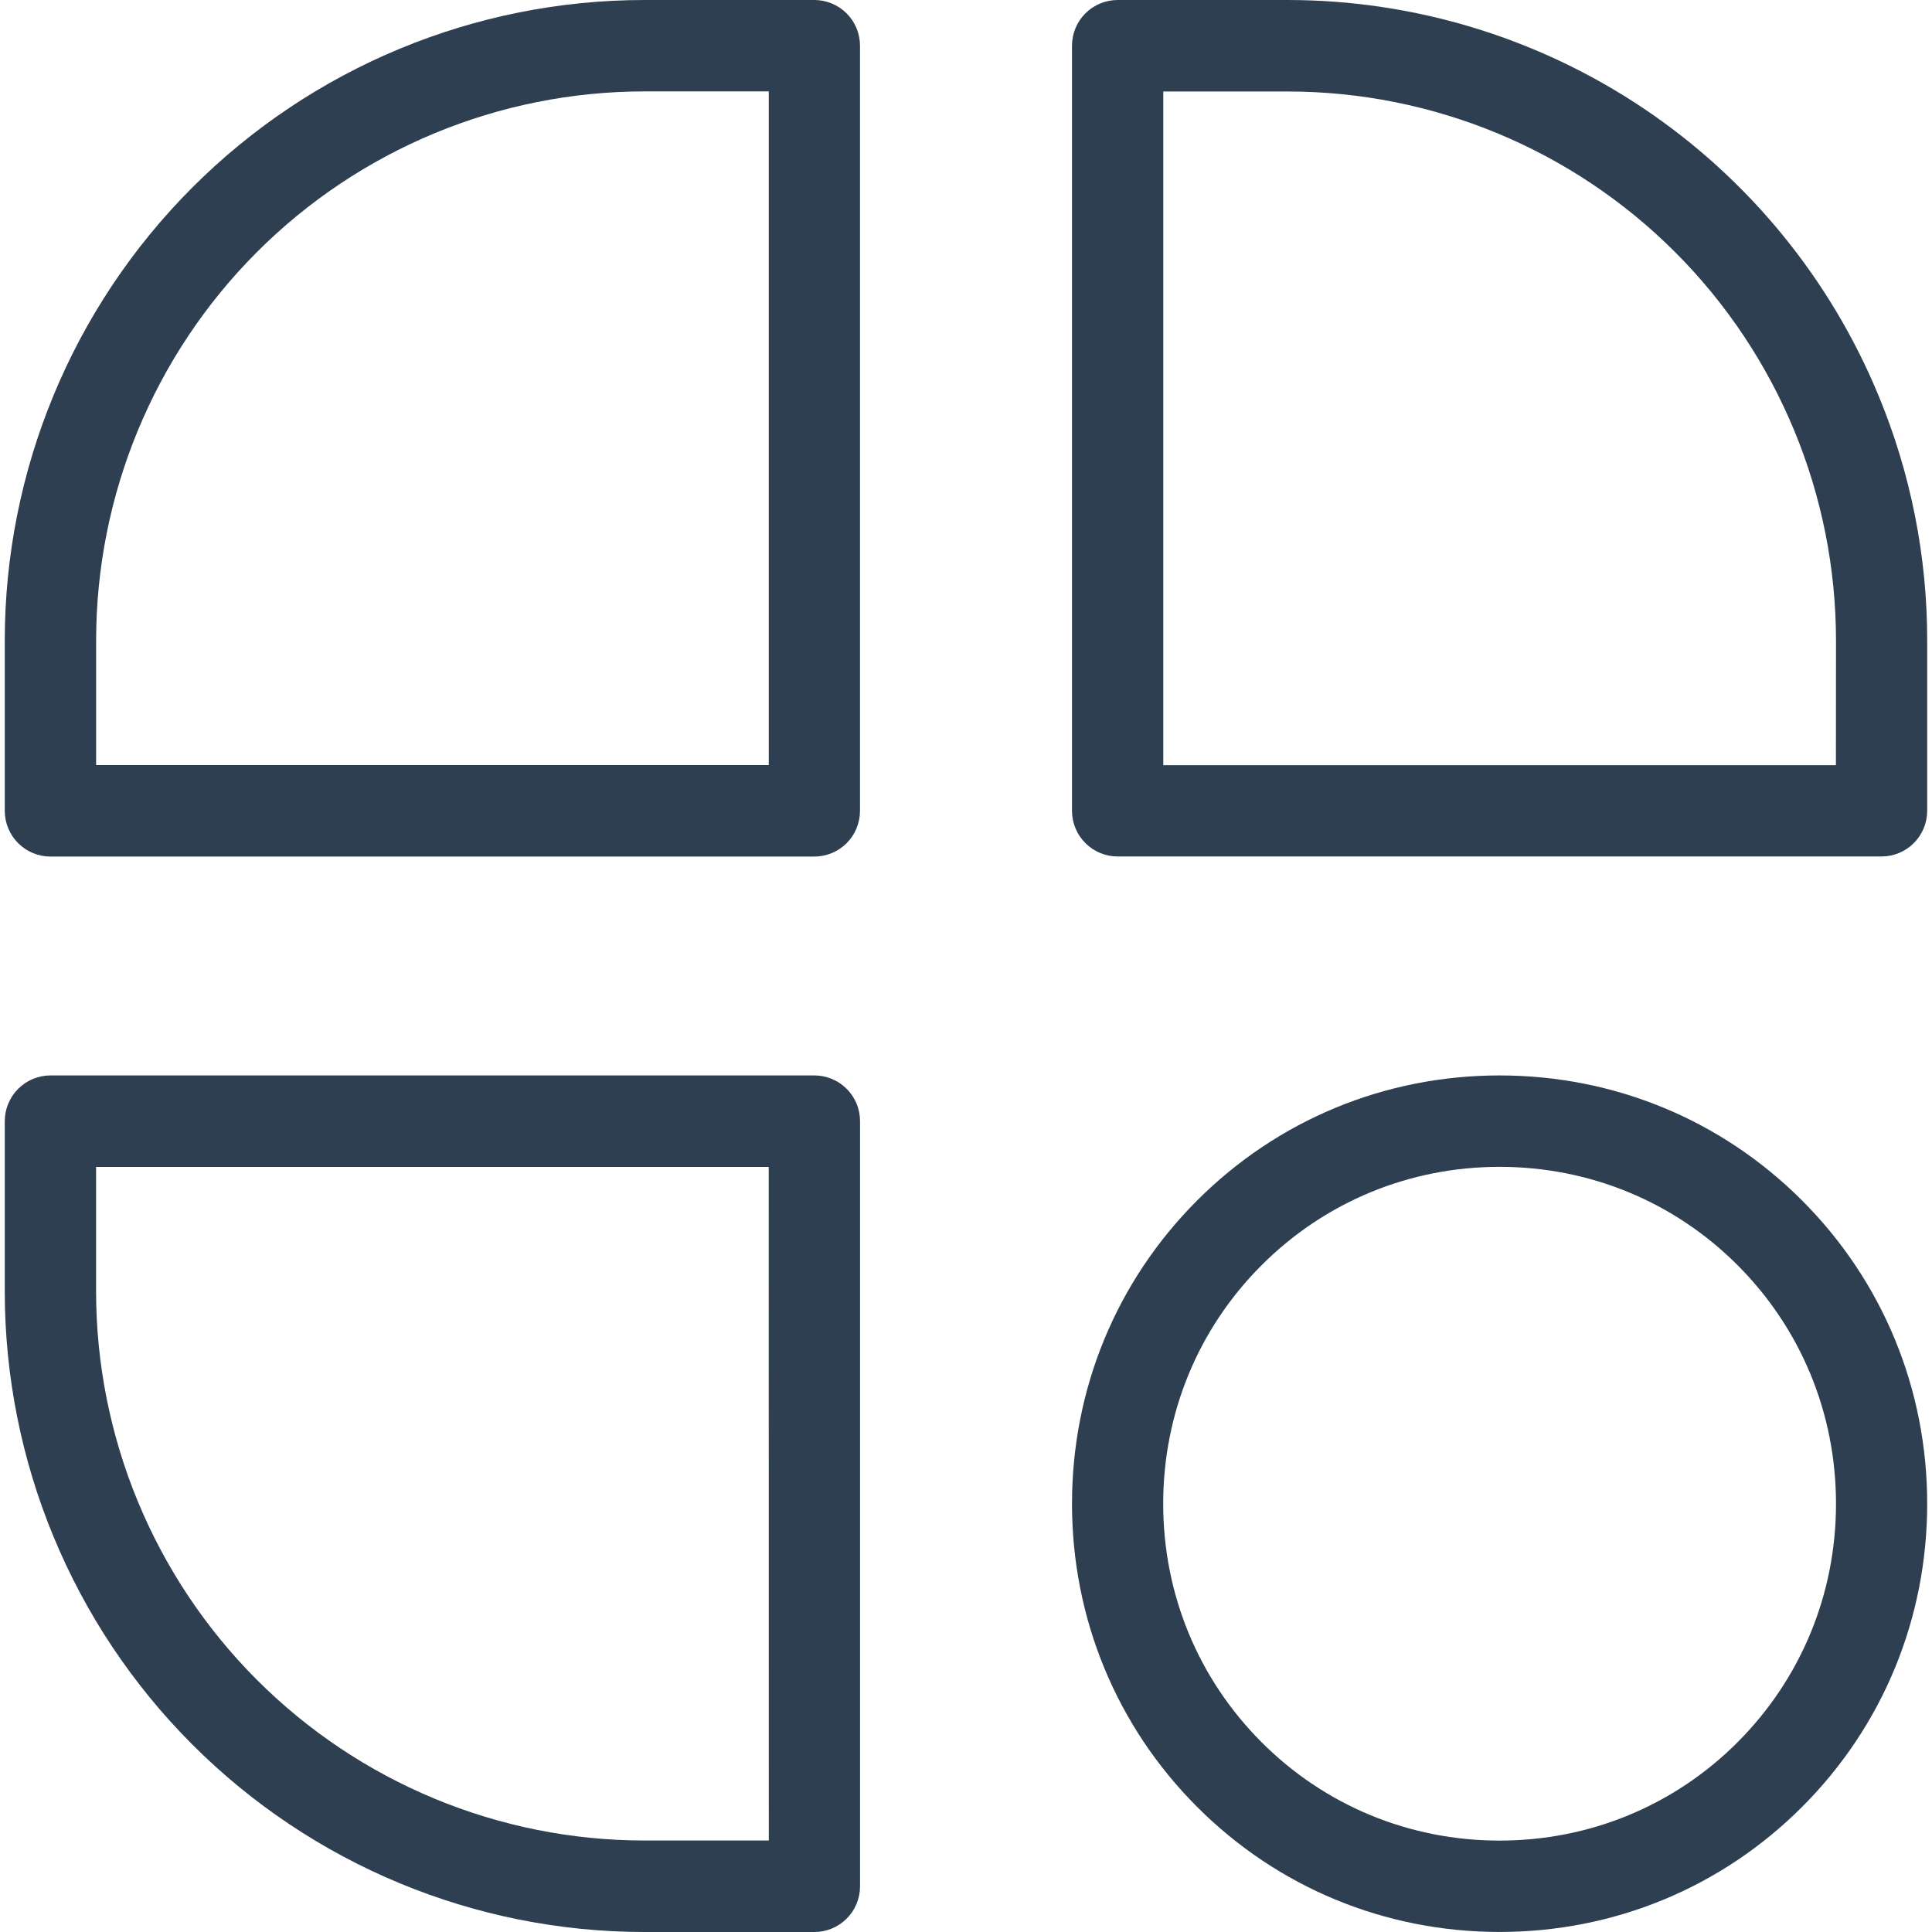
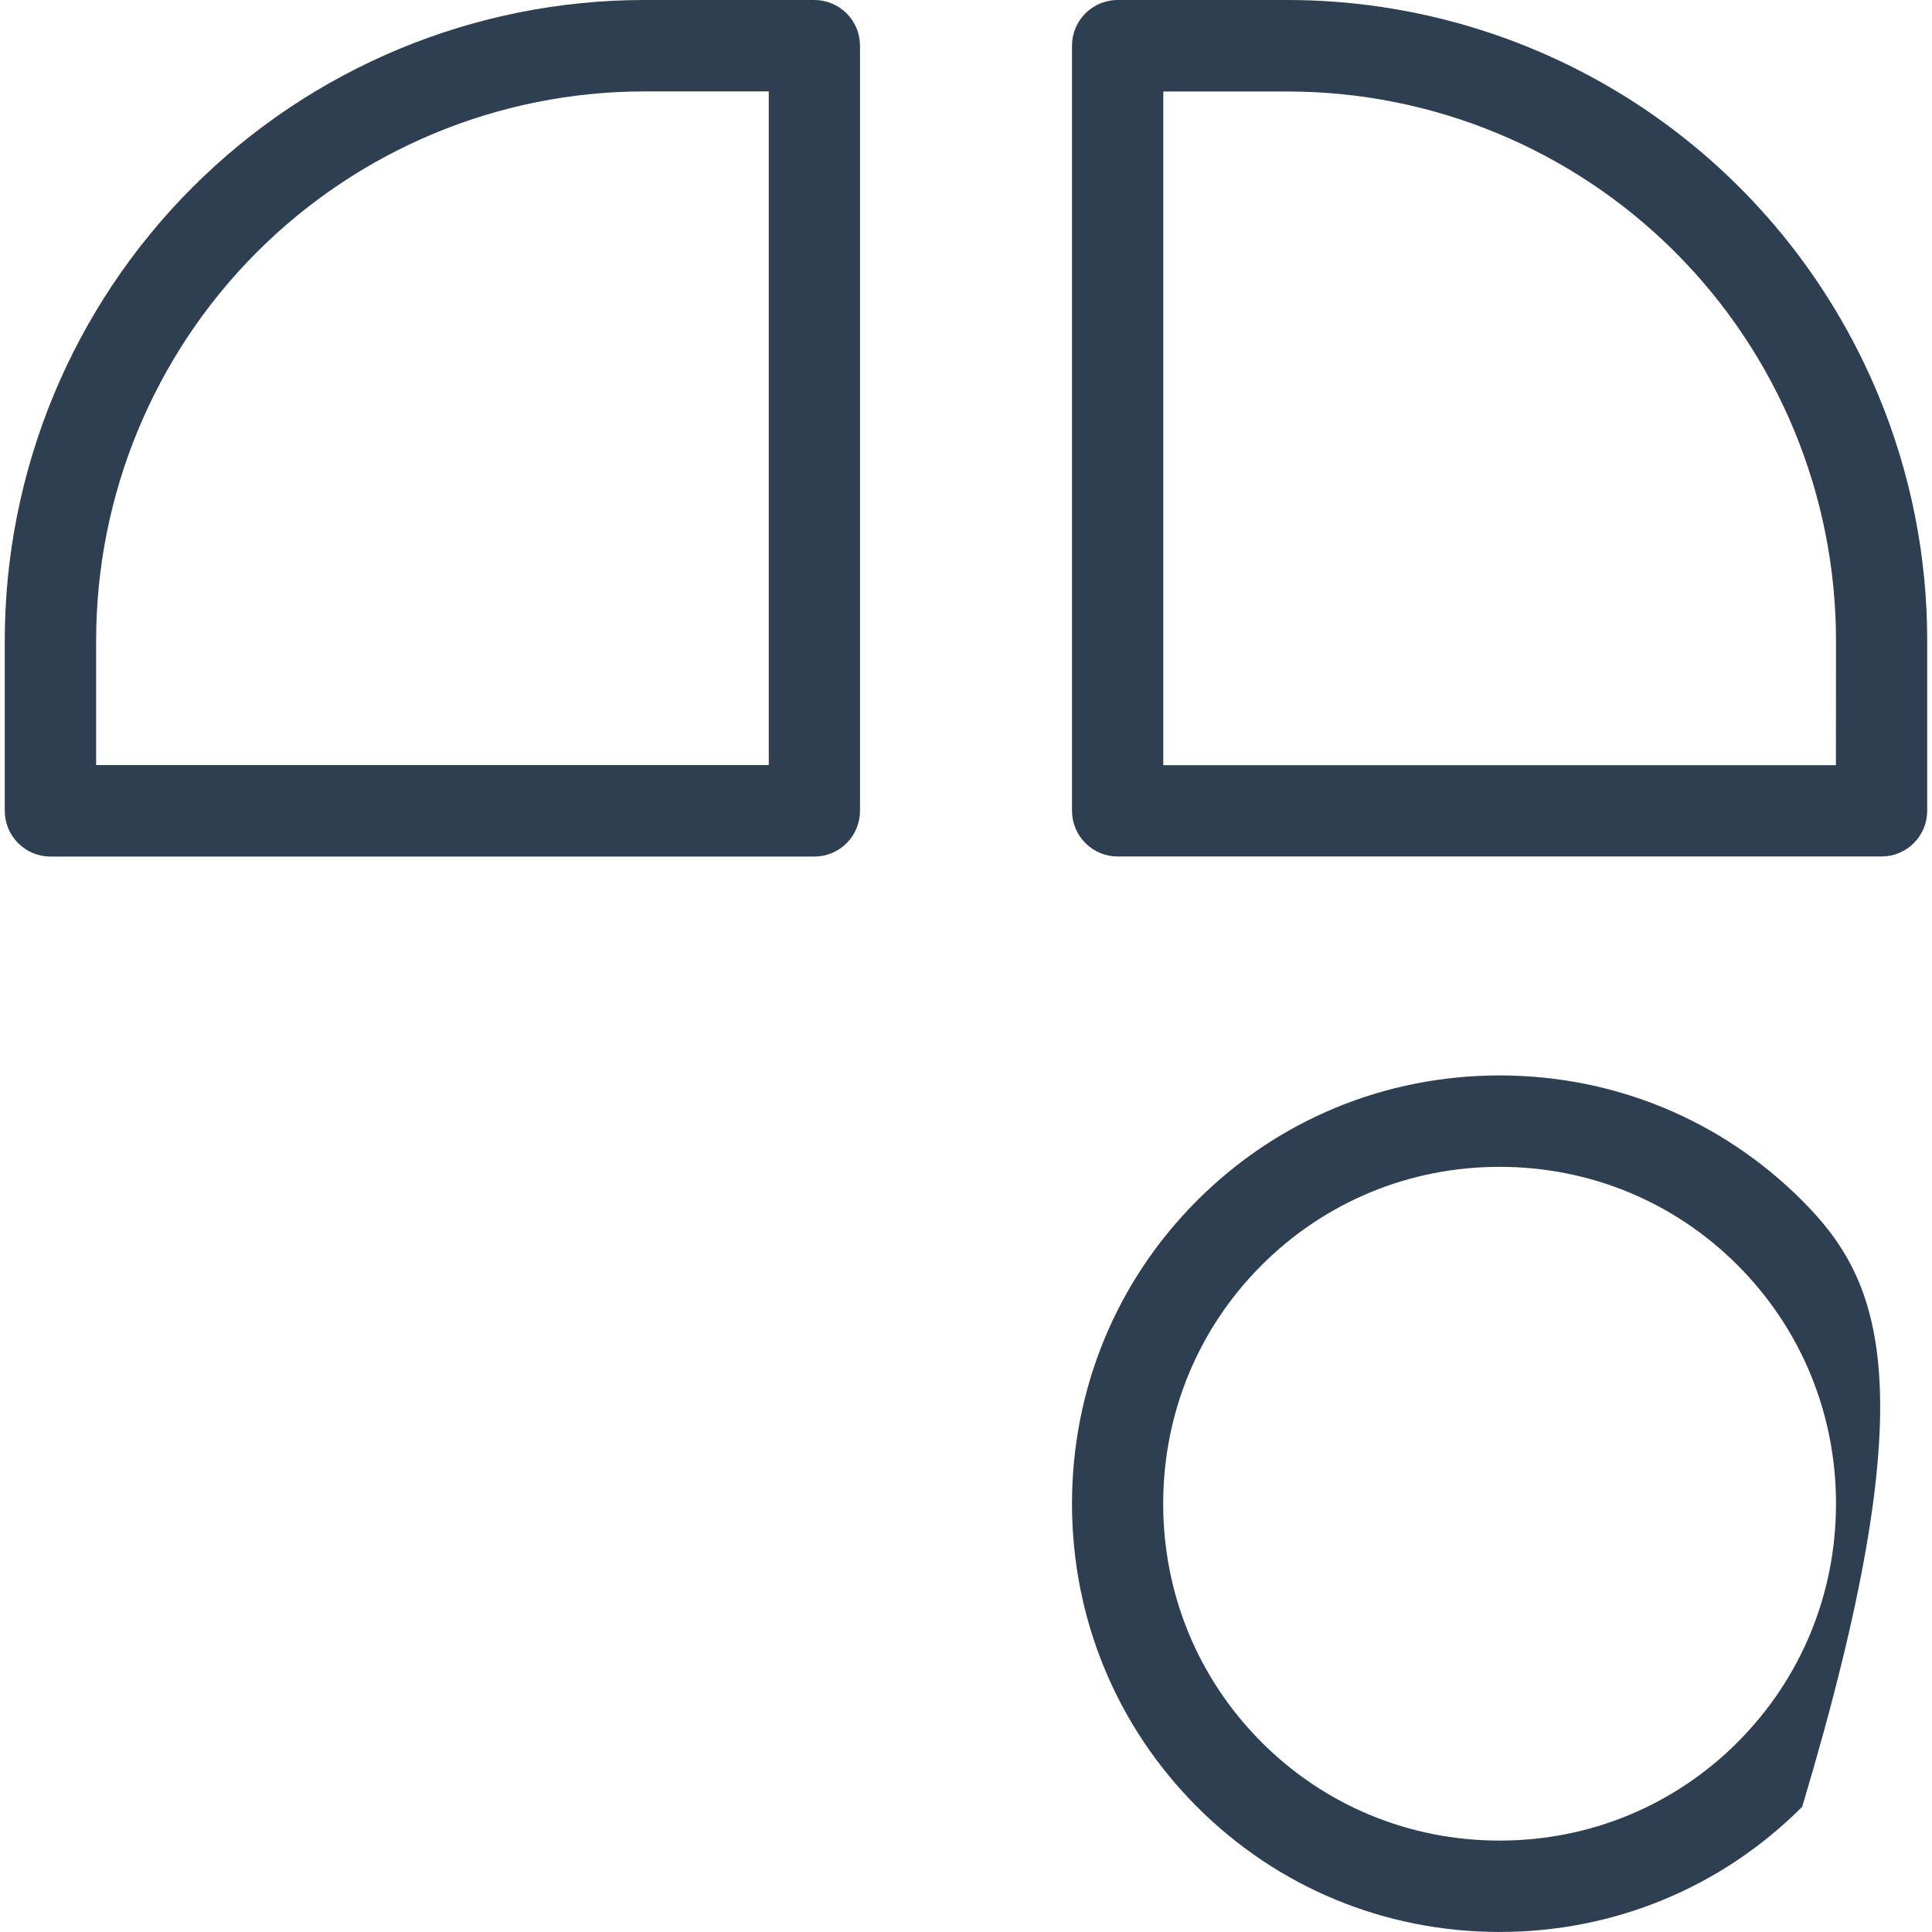
<svg xmlns="http://www.w3.org/2000/svg" width="45" height="45" viewBox="0 0 45 45" fill="none">
  <g clip-path="url(#clip0_0_9144)">
-     <path d="M34.928 25.049C32.261 25.049 29.757 26.085 27.88 27.965C26.002 29.845 24.969 32.352 24.969 35.024C24.969 37.696 26.003 40.203 27.88 42.083C29.757 43.964 32.261 44.999 34.928 44.999C37.597 44.999 40.1 43.963 41.977 42.083C43.855 40.204 44.888 37.696 44.888 35.024C44.888 32.353 43.854 29.845 41.977 27.965C40.1 26.084 37.596 25.049 34.928 25.049ZM40.474 40.578C38.998 42.056 37.028 42.871 34.928 42.871C32.829 42.871 30.859 42.057 29.383 40.578C27.907 39.1 27.093 37.128 27.093 35.025C27.093 32.922 27.906 30.949 29.383 29.471C30.86 27.993 32.828 27.178 34.928 27.178C37.029 27.178 38.998 27.992 40.474 29.471C41.95 30.95 42.764 32.921 42.764 35.025C42.764 37.128 41.949 39.1 40.473 40.578H40.474Z" fill="#2D3F51" />
+     <path d="M34.928 25.049C32.261 25.049 29.757 26.085 27.88 27.965C26.002 29.845 24.969 32.352 24.969 35.024C24.969 37.696 26.003 40.203 27.88 42.083C29.757 43.964 32.261 44.999 34.928 44.999C37.597 44.999 40.1 43.963 41.977 42.083C44.888 32.353 43.854 29.845 41.977 27.965C40.1 26.084 37.596 25.049 34.928 25.049ZM40.474 40.578C38.998 42.056 37.028 42.871 34.928 42.871C32.829 42.871 30.859 42.057 29.383 40.578C27.907 39.1 27.093 37.128 27.093 35.025C27.093 32.922 27.906 30.949 29.383 29.471C30.86 27.993 32.828 27.178 34.928 27.178C37.029 27.178 38.998 27.992 40.474 29.471C41.95 30.95 42.764 32.921 42.764 35.025C42.764 37.128 41.949 39.1 40.473 40.578H40.474Z" fill="#2D3F51" />
    <path d="M43.754 9.212C42.626 6.486 40.717 4.155 38.267 2.515C35.817 0.876 32.936 0 29.989 0H26.032C25.75 0 25.48 0.112 25.28 0.312C25.081 0.511 24.969 0.782 24.969 1.065V18.885C24.969 19.167 25.081 19.438 25.28 19.637C25.48 19.837 25.75 19.949 26.032 19.949H43.825C44.107 19.949 44.378 19.837 44.577 19.637C44.776 19.438 44.888 19.167 44.888 18.885V14.921C44.89 12.962 44.504 11.021 43.754 9.212ZM42.762 17.822H27.095V2.131H29.989C33.377 2.131 36.627 3.479 39.022 5.878C41.418 8.277 42.764 11.531 42.764 14.924L42.762 17.822Z" fill="#2D3F51" />
    <path d="M18.969 0H15.011C11.06 8.68743e-05 7.27 1.572 4.476 4.371C1.681 7.169 0.111 10.965 0.111 14.922V18.886C0.111 19.168 0.223 19.439 0.423 19.639C0.622 19.838 0.892 19.951 1.174 19.951H18.968C19.25 19.951 19.52 19.838 19.72 19.639C19.919 19.439 20.031 19.168 20.031 18.886V1.066C20.031 0.926 20.004 0.788 19.951 0.658C19.897 0.529 19.819 0.412 19.721 0.313C19.622 0.214 19.505 0.135 19.376 0.082C19.247 0.028 19.109 0 18.969 0ZM17.906 17.82H2.239V14.921C2.239 11.528 3.585 8.275 5.98 5.876C8.375 3.477 11.624 2.13 15.011 2.129H17.906V17.82Z" fill="#2D3F51" />
-     <path d="M18.97 25.049H1.174C0.892 25.049 0.622 25.162 0.423 25.361C0.223 25.561 0.111 25.832 0.111 26.114V30.078C0.111 34.035 1.681 37.831 4.475 40.629C7.27 43.428 11.06 45 15.011 45H18.969C19.251 45 19.521 44.888 19.721 44.688C19.92 44.489 20.032 44.218 20.032 43.935V26.115C20.032 25.975 20.005 25.836 19.952 25.707C19.898 25.578 19.82 25.46 19.721 25.362C19.623 25.263 19.506 25.184 19.377 25.131C19.248 25.077 19.11 25.049 18.97 25.049ZM17.907 42.869H15.012C11.625 42.869 8.376 41.522 5.98 39.123C3.585 36.724 2.239 33.471 2.238 30.078V27.18H17.905L17.907 42.869Z" fill="#2D3F51" />
  </g>
  <defs>
    <clipPath id="clip0_0_9144">
      <rect width="44.777" height="45" fill="white" transform="translate(0.111)" />
    </clipPath>
  </defs>
</svg>